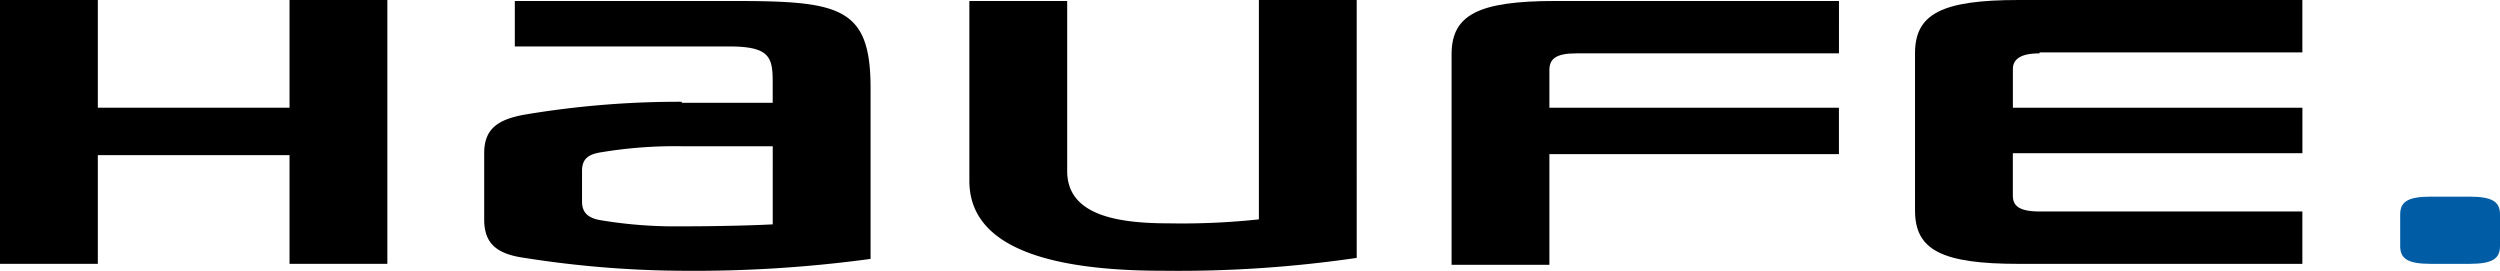
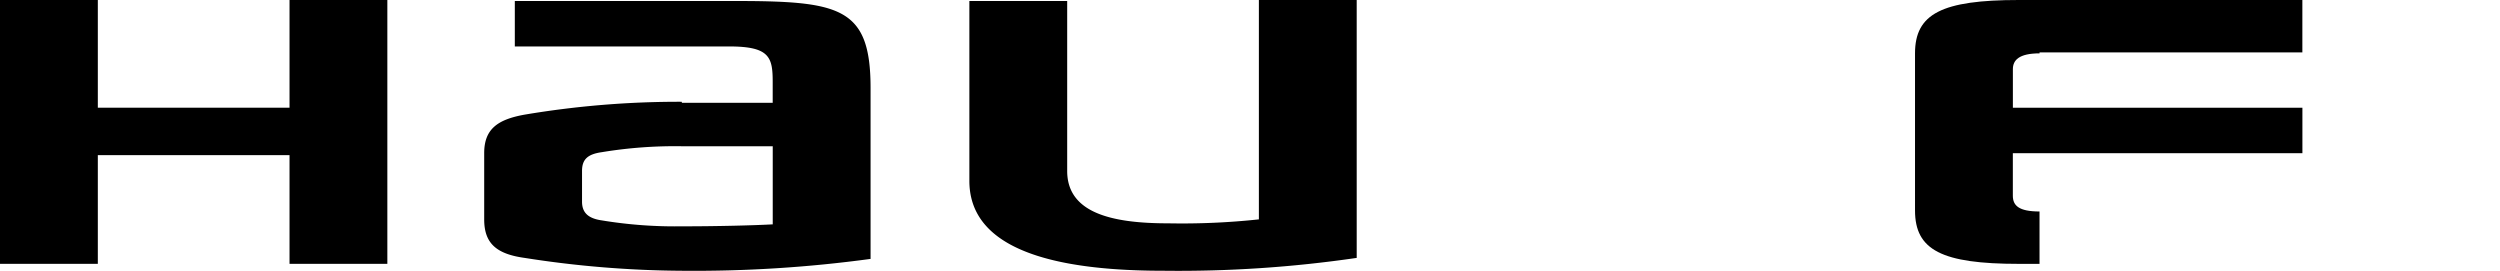
<svg xmlns="http://www.w3.org/2000/svg" width="184.672" height="20" viewBox="0 0 184.672 20">
  <g id="Haufe." transform="translate(-39.1 -39.1)">
    <path id="Pfad_333" data-name="Pfad 333" d="M60.487,58.589V50.56H46.326v8.029H39.1V39.1h7.226v7.956H60.487V39.1h7.226V58.589Z" />
-     <path id="Pfad_334" data-name="Pfad 334" d="M195.2,43.069h19.416V39.2H193.664c-5.693,0-7.664,1.022-7.664,3.942V58.689h7.226V50.514h21.387V47.083H193.226V44.309C193.226,43.507,193.664,43.069,195.2,43.069Z" transform="translate(-39.674 -0.027)" />
-     <path id="Pfad_335" data-name="Pfad 335" d="M242.1,43.042c-1.533,0-1.971.511-1.971,1.168v2.847h21.387v3.358H240.126v3.139c0,.73.438,1.168,1.971,1.168h19.416v3.869H240.564c-5.693,0-7.664-1.022-7.664-3.942V43.042c0-2.92,1.971-3.942,7.664-3.942h20.949v3.869H242.1Z" transform="translate(-52.34)" />
+     <path id="Pfad_335" data-name="Pfad 335" d="M242.1,43.042c-1.533,0-1.971.511-1.971,1.168v2.847h21.387v3.358H240.126v3.139c0,.73.438,1.168,1.971,1.168v3.869H240.564c-5.693,0-7.664-1.022-7.664-3.942V43.042c0-2.92,1.971-3.942,7.664-3.942h20.949v3.869H242.1Z" transform="translate(-52.34)" />
    <path id="Pfad_336" data-name="Pfad 336" d="M151.507,59.1c-10.949,0-14.307-2.92-14.307-6.642V39.173h7.226V51.728c0,3.066,3.212,3.869,7.445,3.869a53.5,53.5,0,0,0,6.715-.292V39.1h7.226V58.151A90.937,90.937,0,0,1,151.507,59.1Z" transform="translate(-26.494)" />
-     <path id="Pfad_337" data-name="Pfad 337" d="M282,60.314c0-.949.584-1.314,2.263-1.314h2.847c1.679,0,2.263.365,2.263,1.314V62.65c0,.949-.584,1.314-2.263,1.314h-2.847c-1.679,0-2.263-.365-2.263-1.314Z" transform="translate(-65.601 -5.374)" fill="#005da5" />
    <path id="Pfad_338" data-name="Pfad 338" d="M102.7,46.645a68.612,68.612,0,0,0-11.606.949c-2.044.365-2.993,1.095-2.993,2.847v4.891c0,1.752.876,2.555,2.993,2.847a77.194,77.194,0,0,0,11.606.949,96.545,96.545,0,0,0,13.942-.876V45.623c0-6.058-2.336-6.423-10.292-6.423H90.363v3.358H106.2c2.993,0,3.212.8,3.212,2.628v1.533H102.7Zm0,9.2a33.171,33.171,0,0,1-5.912-.438c-1.022-.146-1.46-.584-1.46-1.387V51.755c0-.876.438-1.241,1.46-1.387a33.17,33.17,0,0,1,5.912-.438h6.715V55.7c-1.314.073-4.015.146-6.715.146Z" transform="translate(-13.234 -0.027)" fill-rule="evenodd" />
  </g>
</svg>